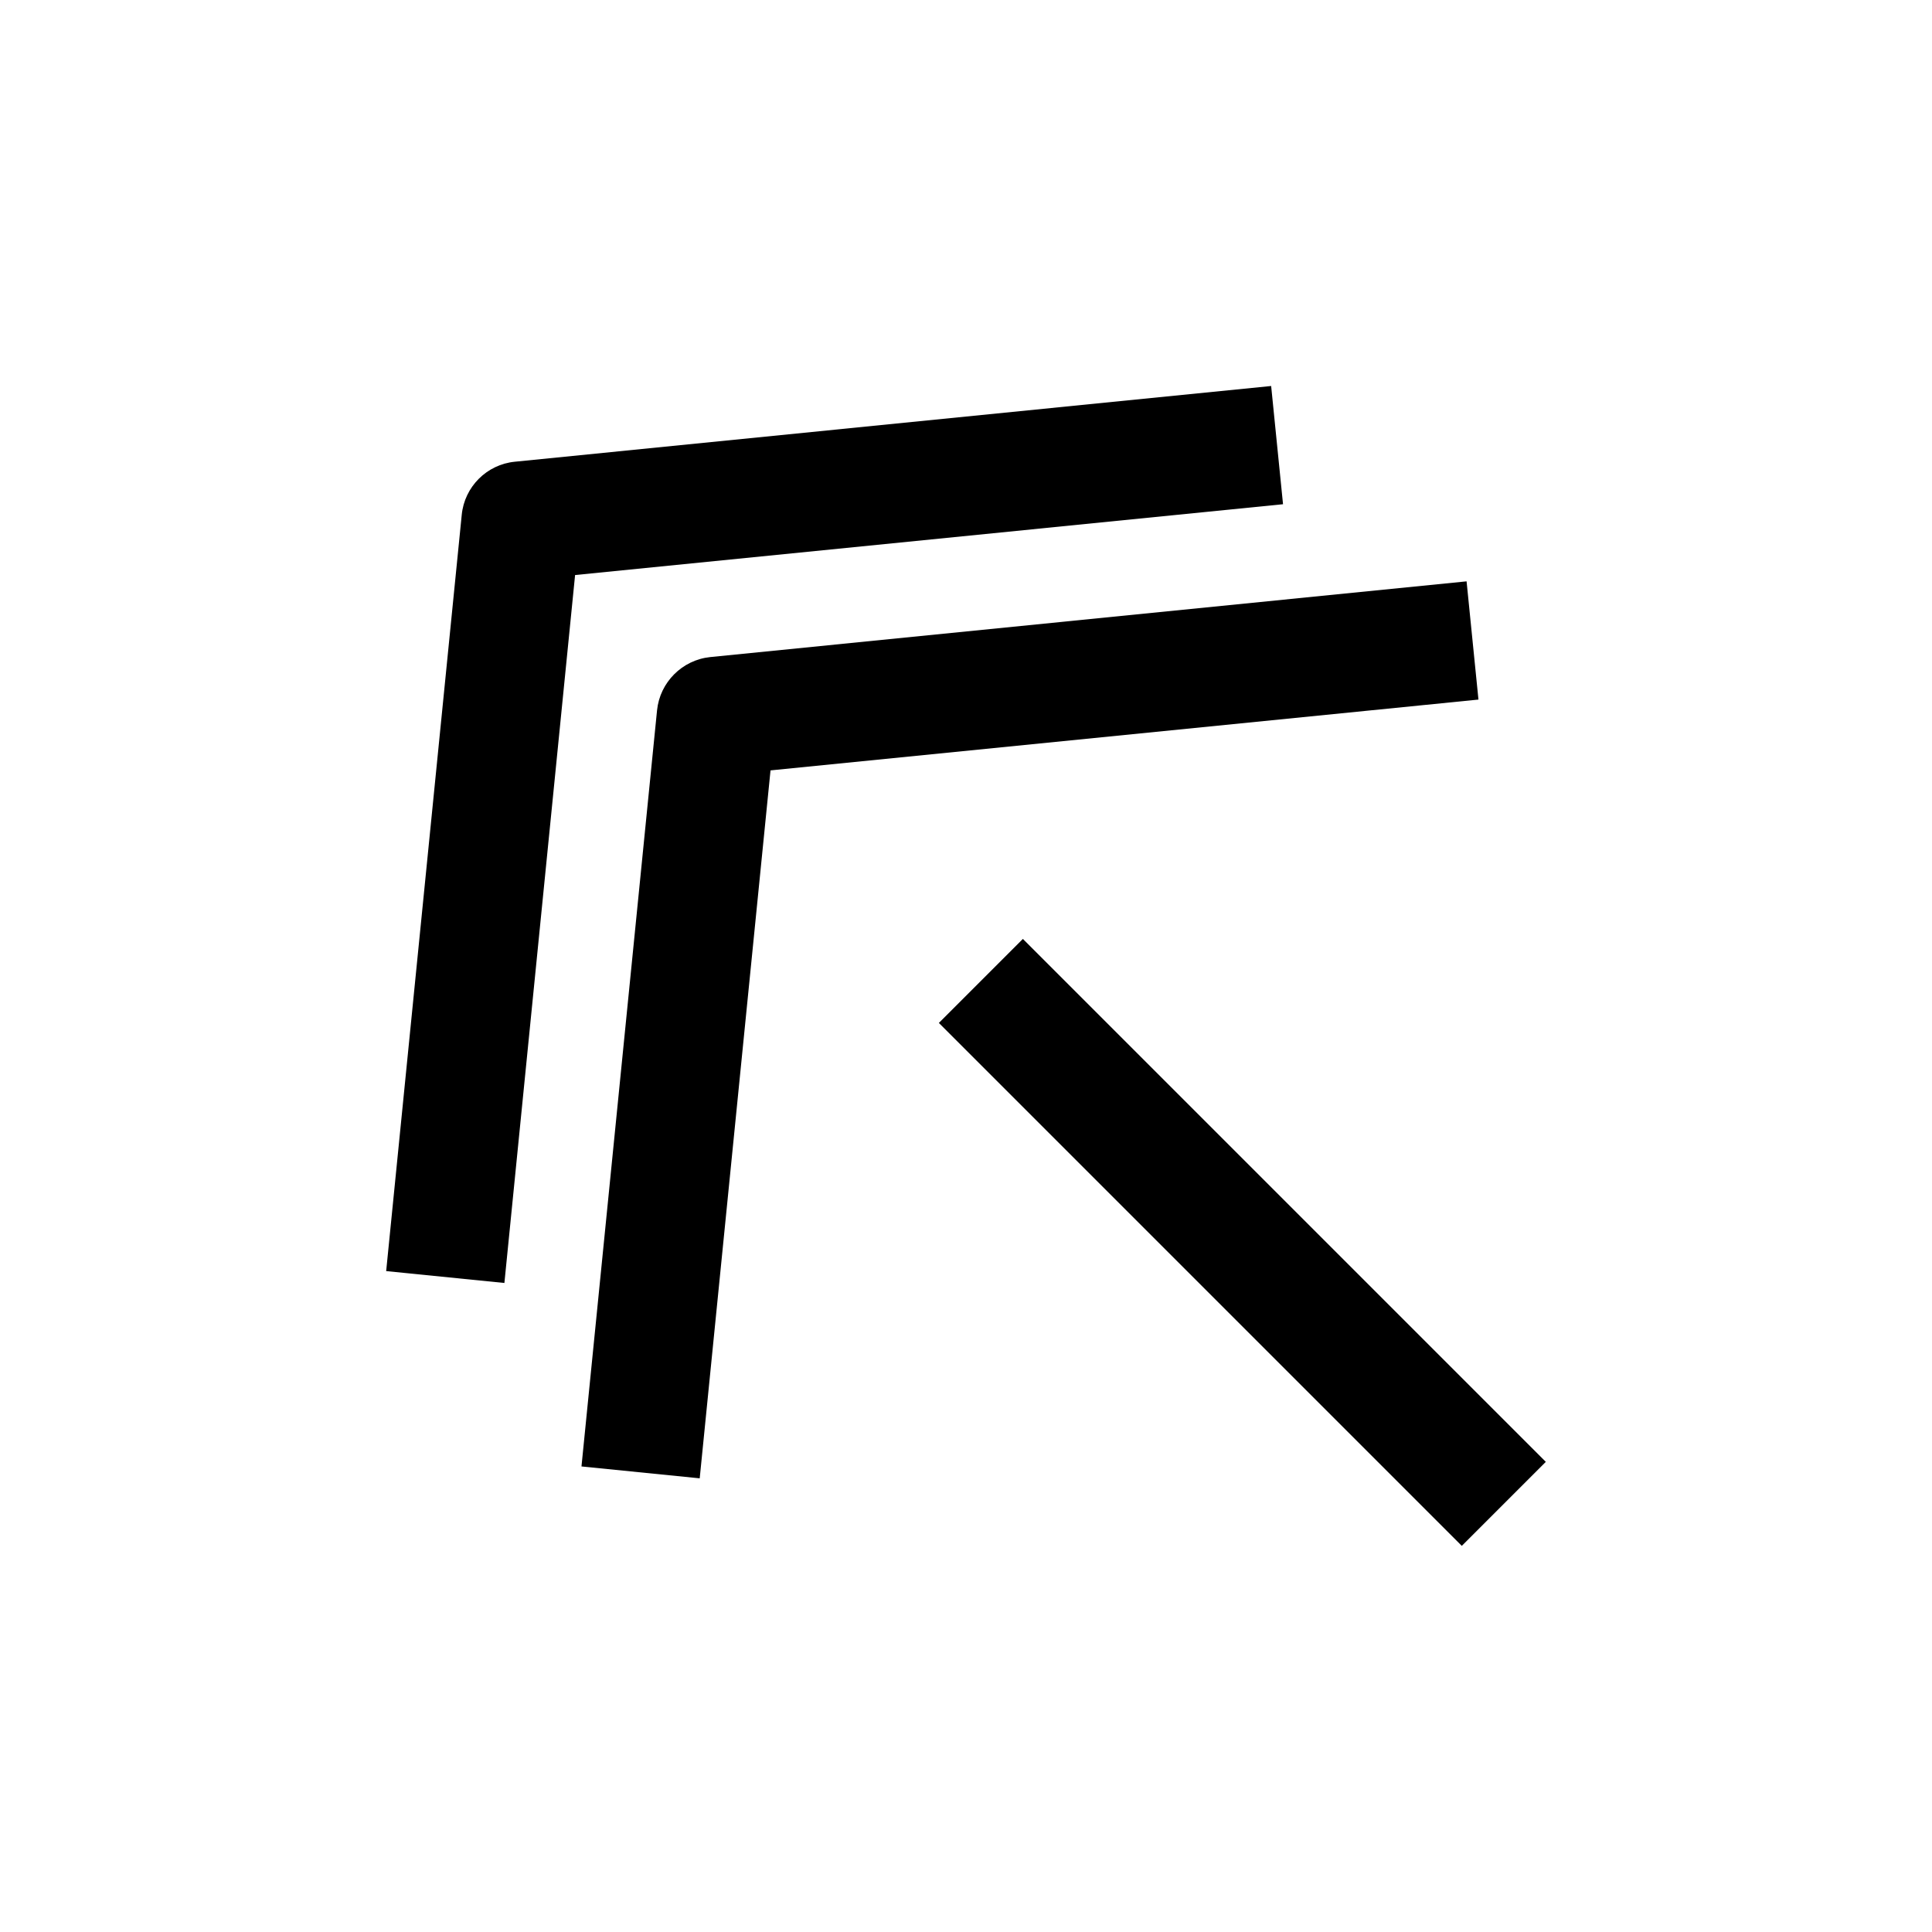
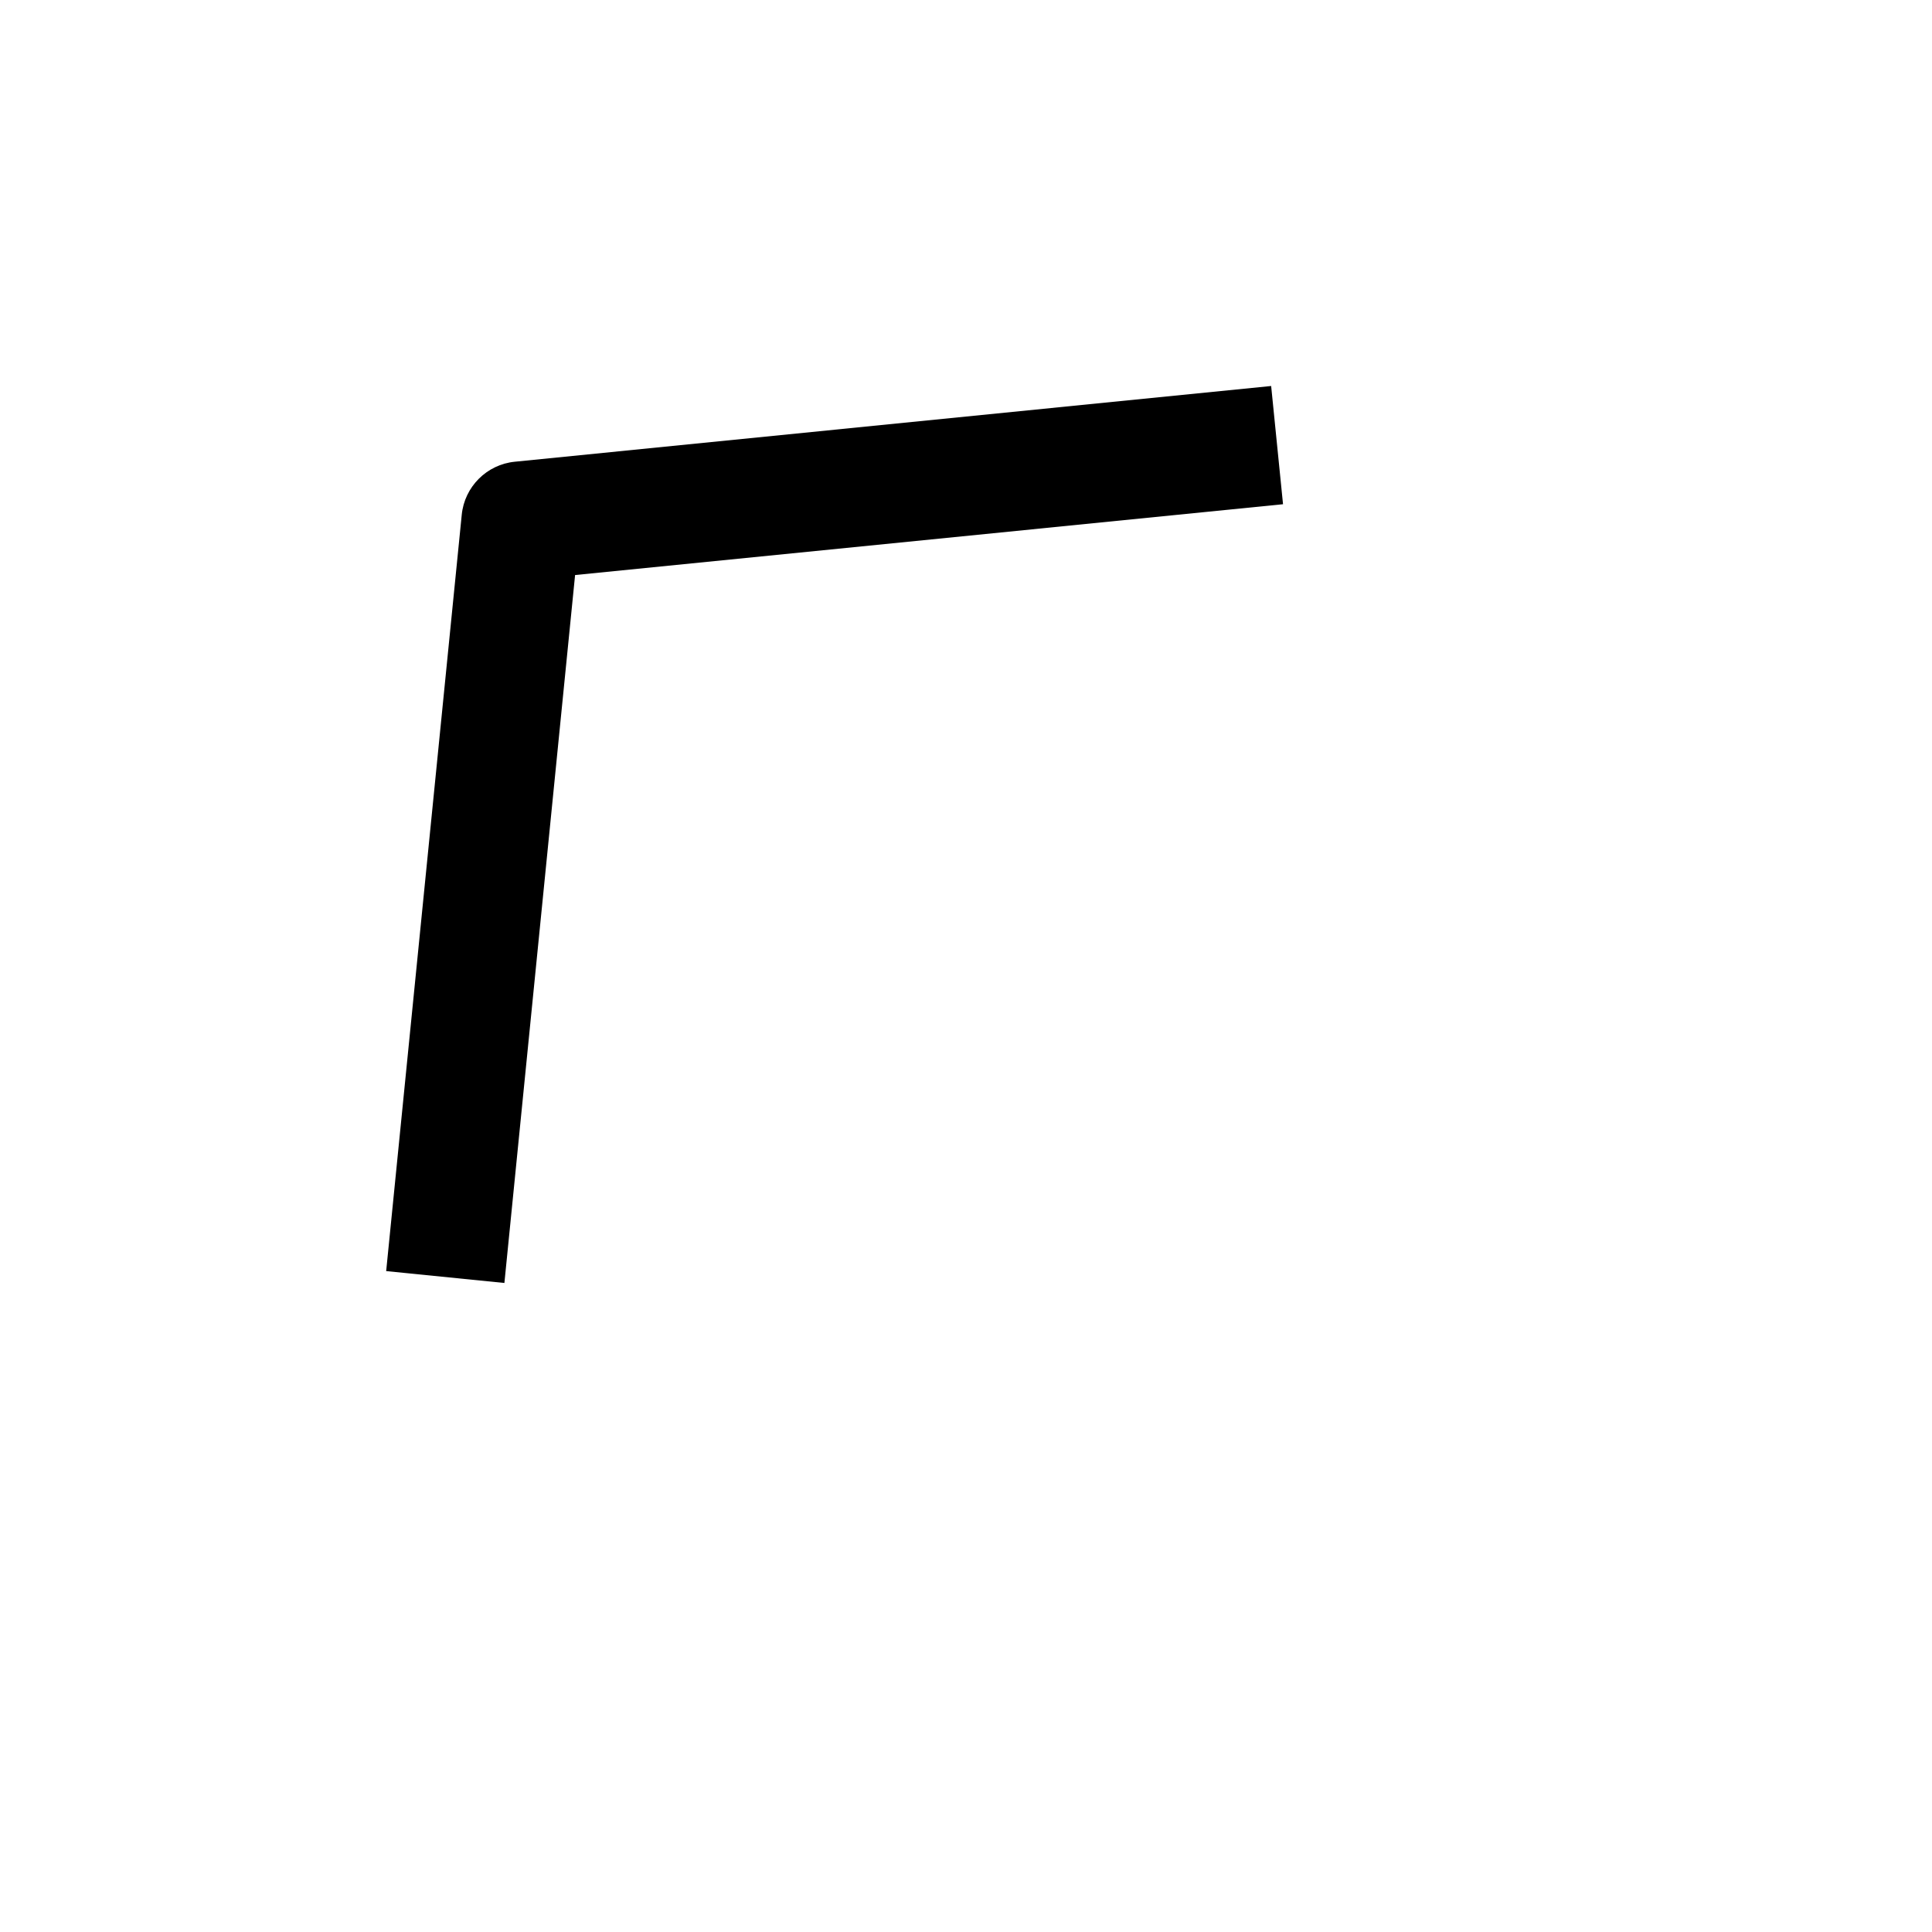
<svg xmlns="http://www.w3.org/2000/svg" fill="#000000" width="800px" height="800px" version="1.1" viewBox="144 144 512 512">
  <g>
-     <path d="m332.23 318.13c-7.43 0.758-13.348 6.676-14.105 14.105l-20.027 200.39 31.332 3.148 18.766-187.61 187.61-18.766-3.148-31.332z" />
    <path d="m280.44 266.36c-7.43 0.723-13.352 6.644-14.074 14.074l-20.027 200.42 31.332 3.148 18.734-187.61 187.61-18.766-3.148-31.332z" />
-     <path d="m392.81 415.09 22.266-22.266 138.58 138.58-22.266 22.266z" />
  </g>
</svg>